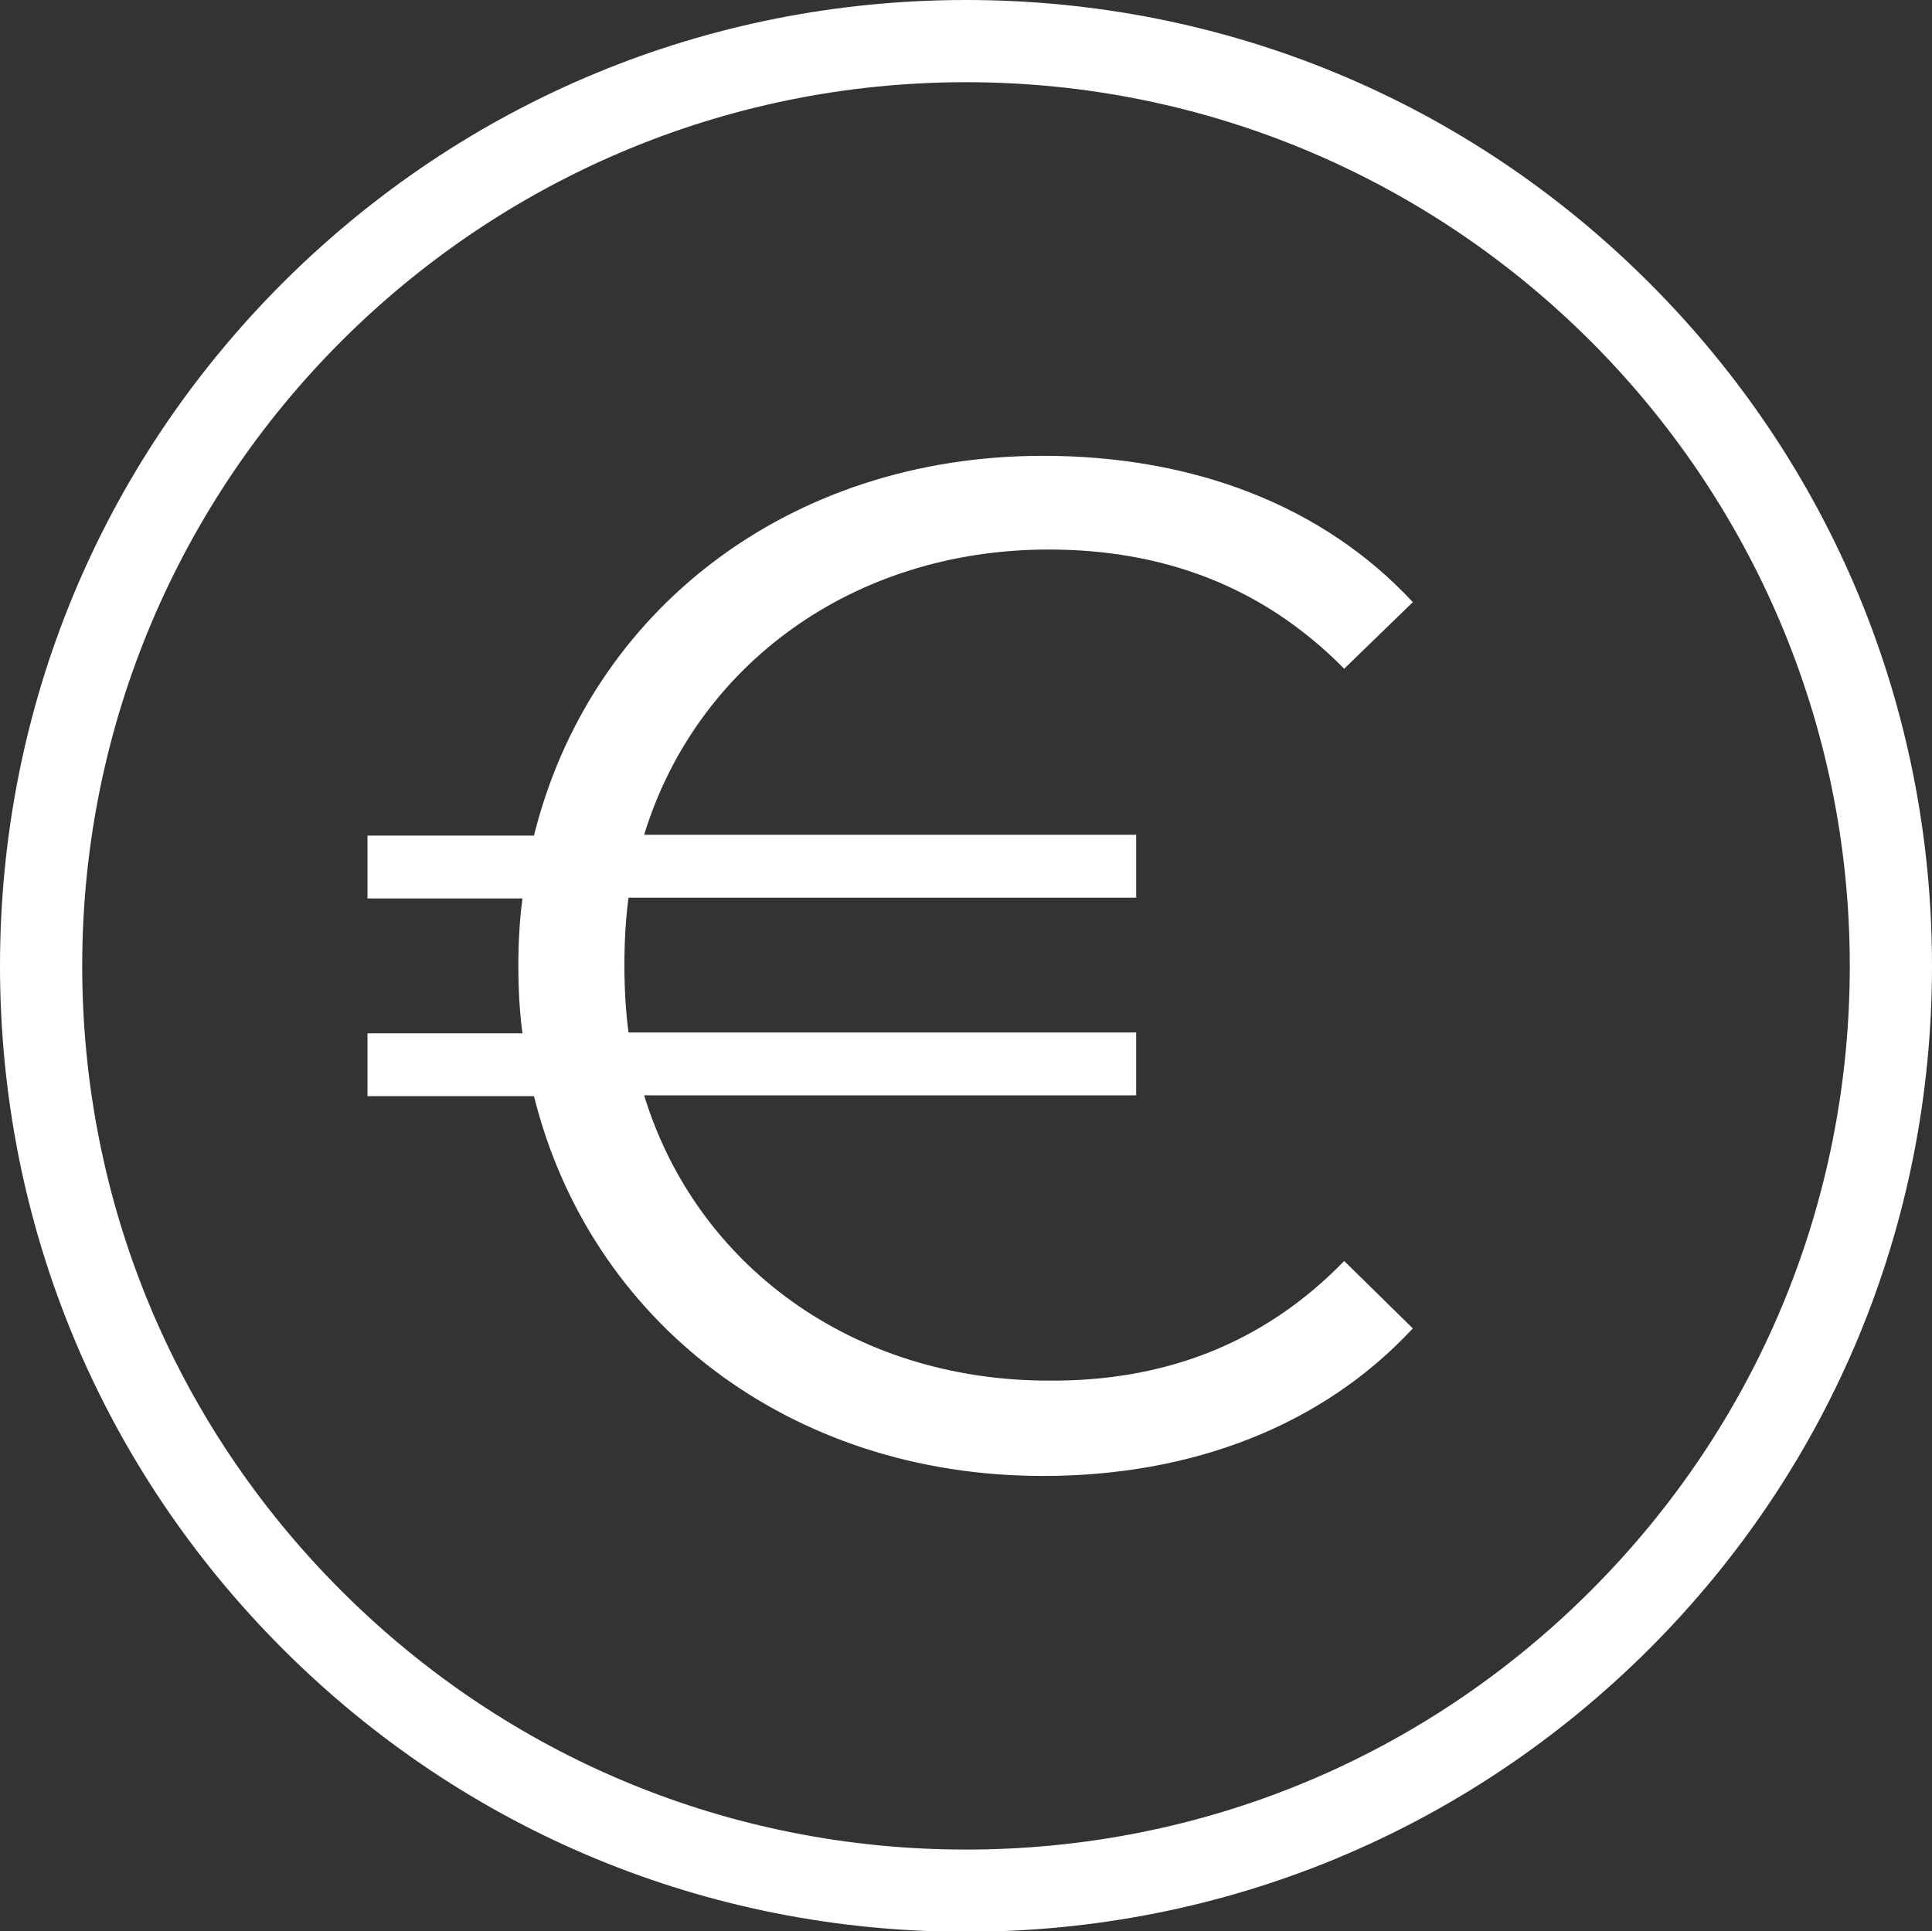
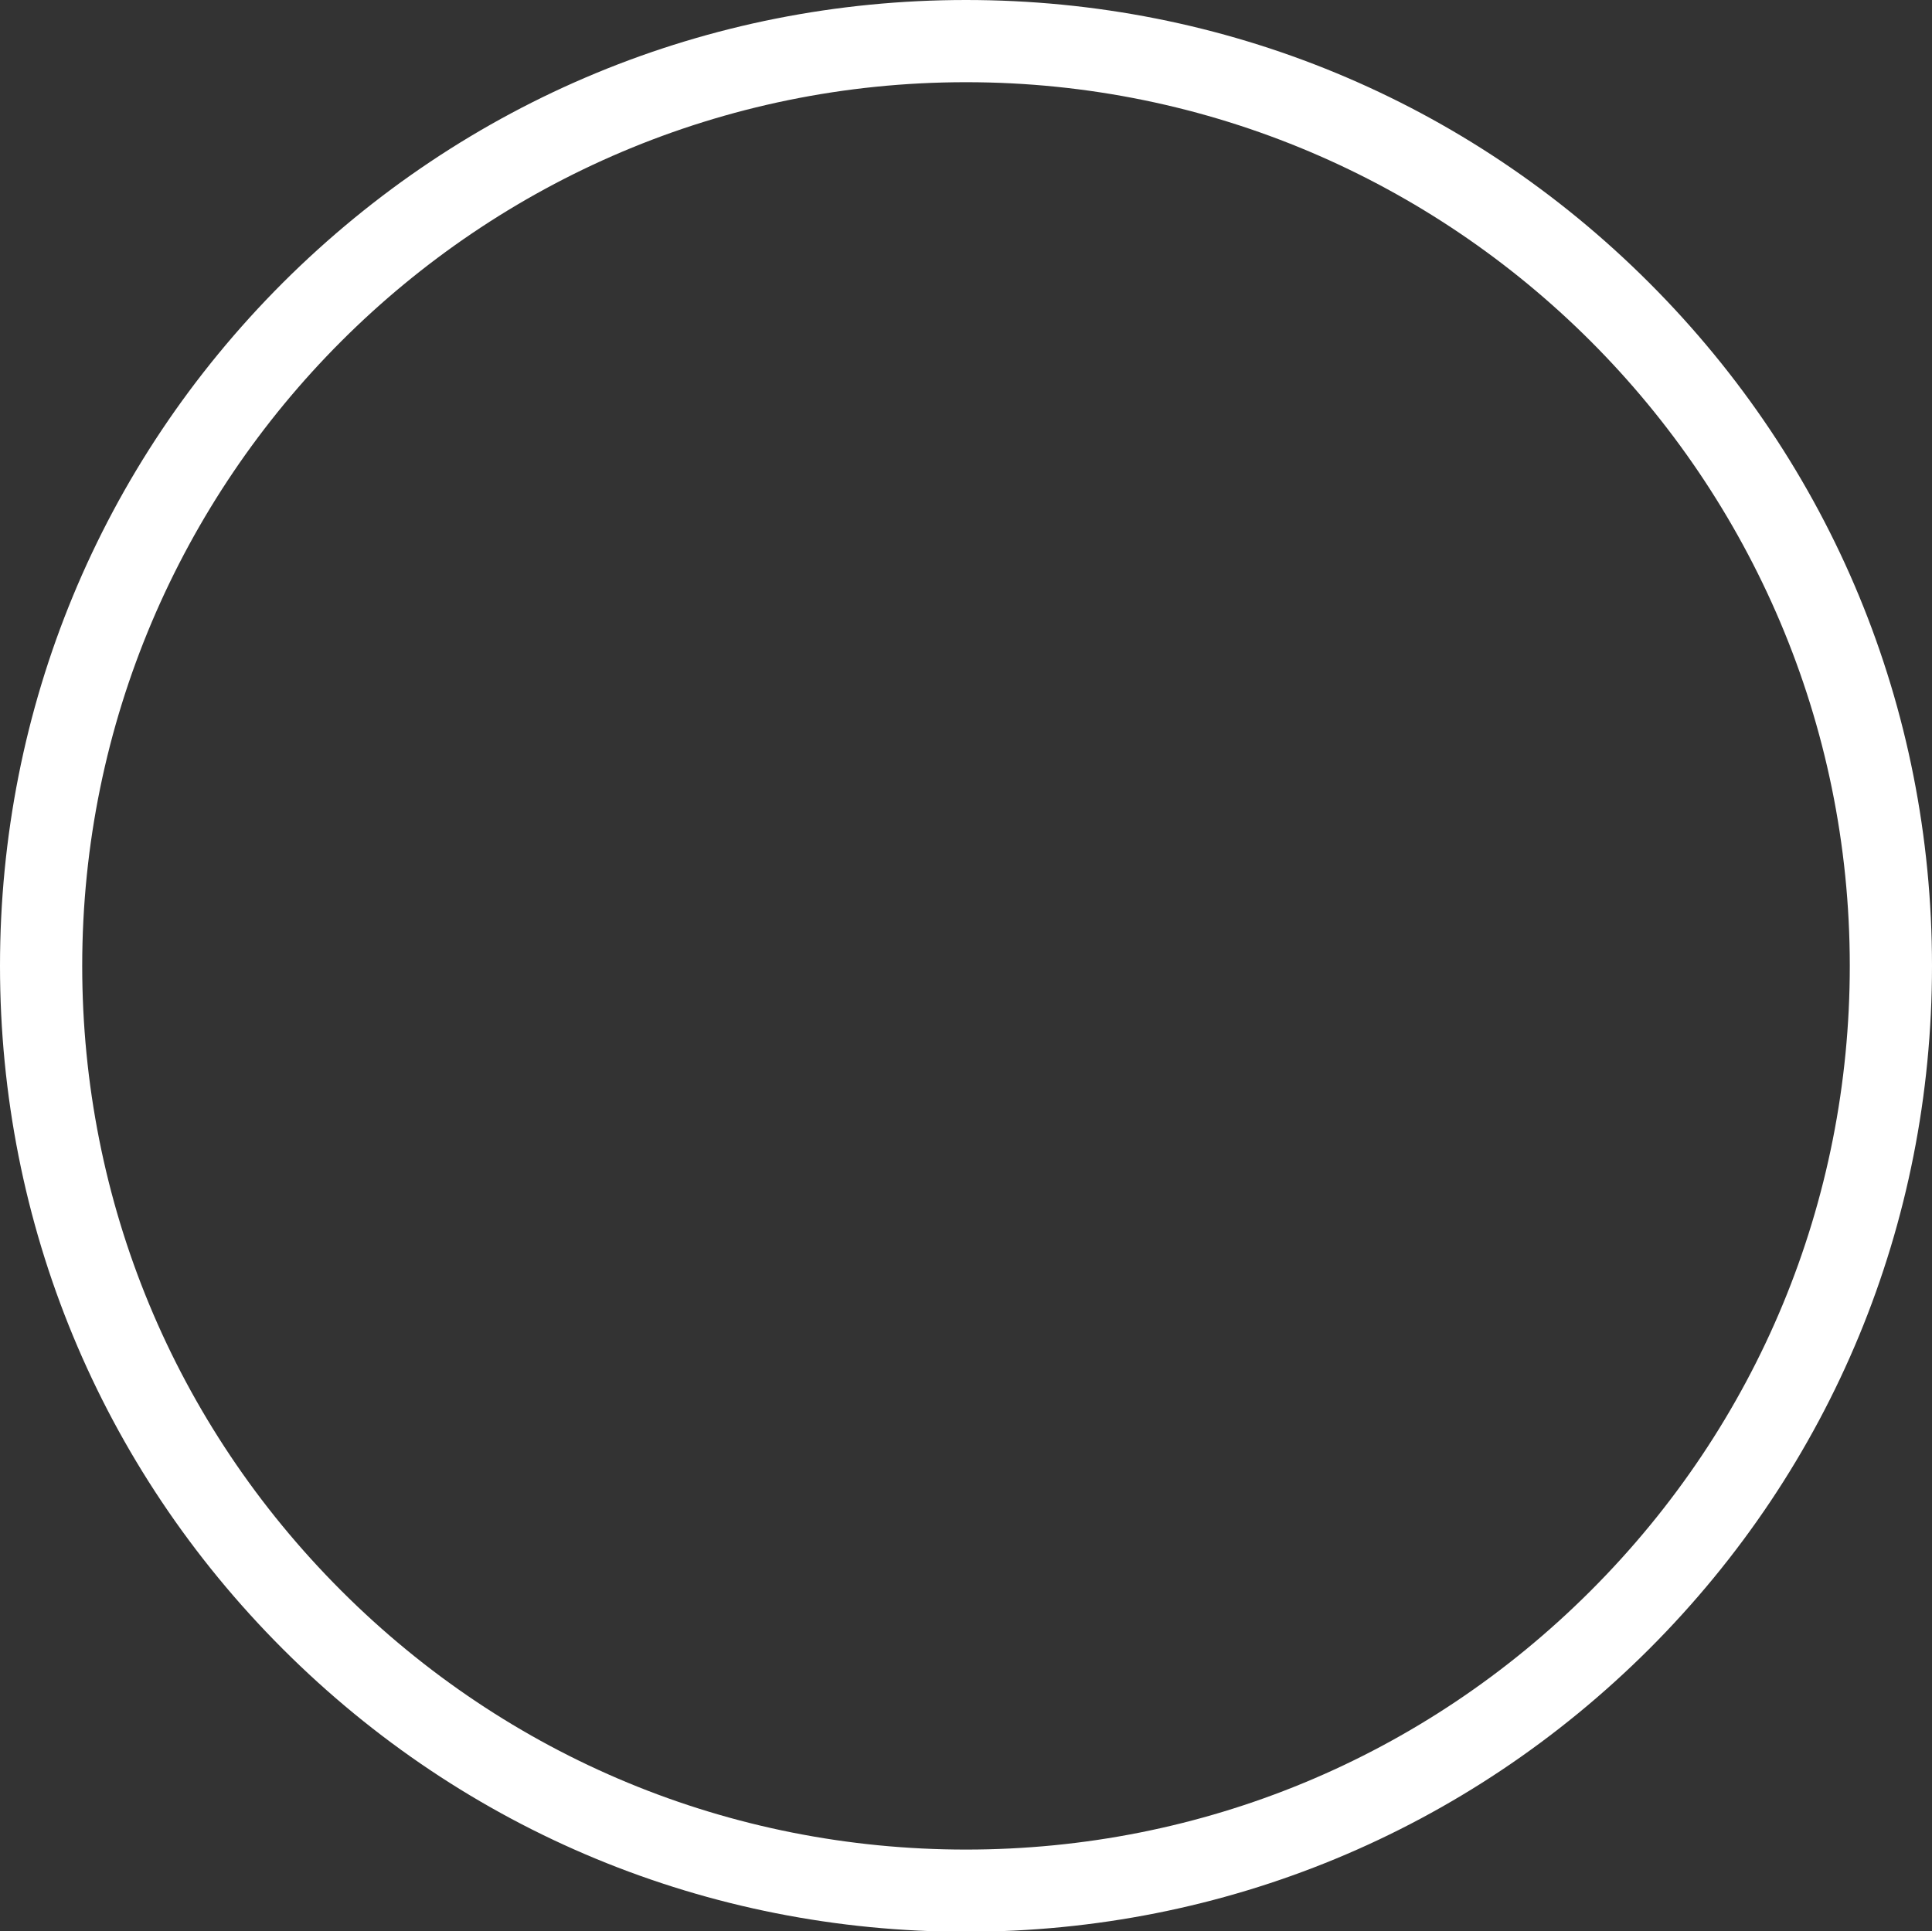
<svg xmlns="http://www.w3.org/2000/svg" version="1.1" id="Ebene_1" x="0px" y="0px" viewBox="0 0 470 469.9" style="enable-background:new 0 0 470 469.9;" xml:space="preserve">
  <rect x="0" y="0" width="470" height="469.9" fill="#333333" stroke="none" />
  <style type="text/css">
	.st0{fill:#ffffff;}
</style>
  <g>
    <path class="st0" d="M235,470c-62.8,0-121.8-24.4-166.2-68.8S0,297.8,0,235S24.4,113.2,68.8,68.8C113.2,24.5,172.2,0,235,0   s121.8,24.4,166.2,68.8S470,172.2,470,235s-24.4,121.8-68.8,166.2C356.8,445.5,297.8,470,235,470z M235,20   C116.4,20,20,116.4,20,235c0,57.4,22.4,111.4,63,152s94.6,63,152,63s111.4-22.4,152-63s63-94.6,63-152C450,116.4,353.6,20,235,20z" />
  </g>
  <g>
-     <path class="st0" d="M327,306.8l16.7,16.4c-22,23.7-53.7,35.9-90,35.9c-61.7,0-110.2-37.7-123.8-92.4H89.4v-15.3h37.7   c-0.7-5.2-1-10.8-1-16.4c0-5.6,0.3-11.2,1-16.4H89.4v-15.3h40.5c13.6-54.8,62.1-92.4,123.8-92.4c36.3,0,68,11.9,90,35.6L327,162.7   c-19.9-20.2-44.3-29-71.9-29c-47.8,0-85.8,28.3-98.4,69.4h119.7v15.3H152.9c-0.7,5.2-1,10.8-1,16.4c0,5.6,0.3,11.2,1,16.4h123.5   v15.3H156.7c12.6,41.2,50.6,69.4,98.4,69.4C282.7,336.1,307.1,327.3,327,306.8z" />
-   </g>
+     </g>
</svg>